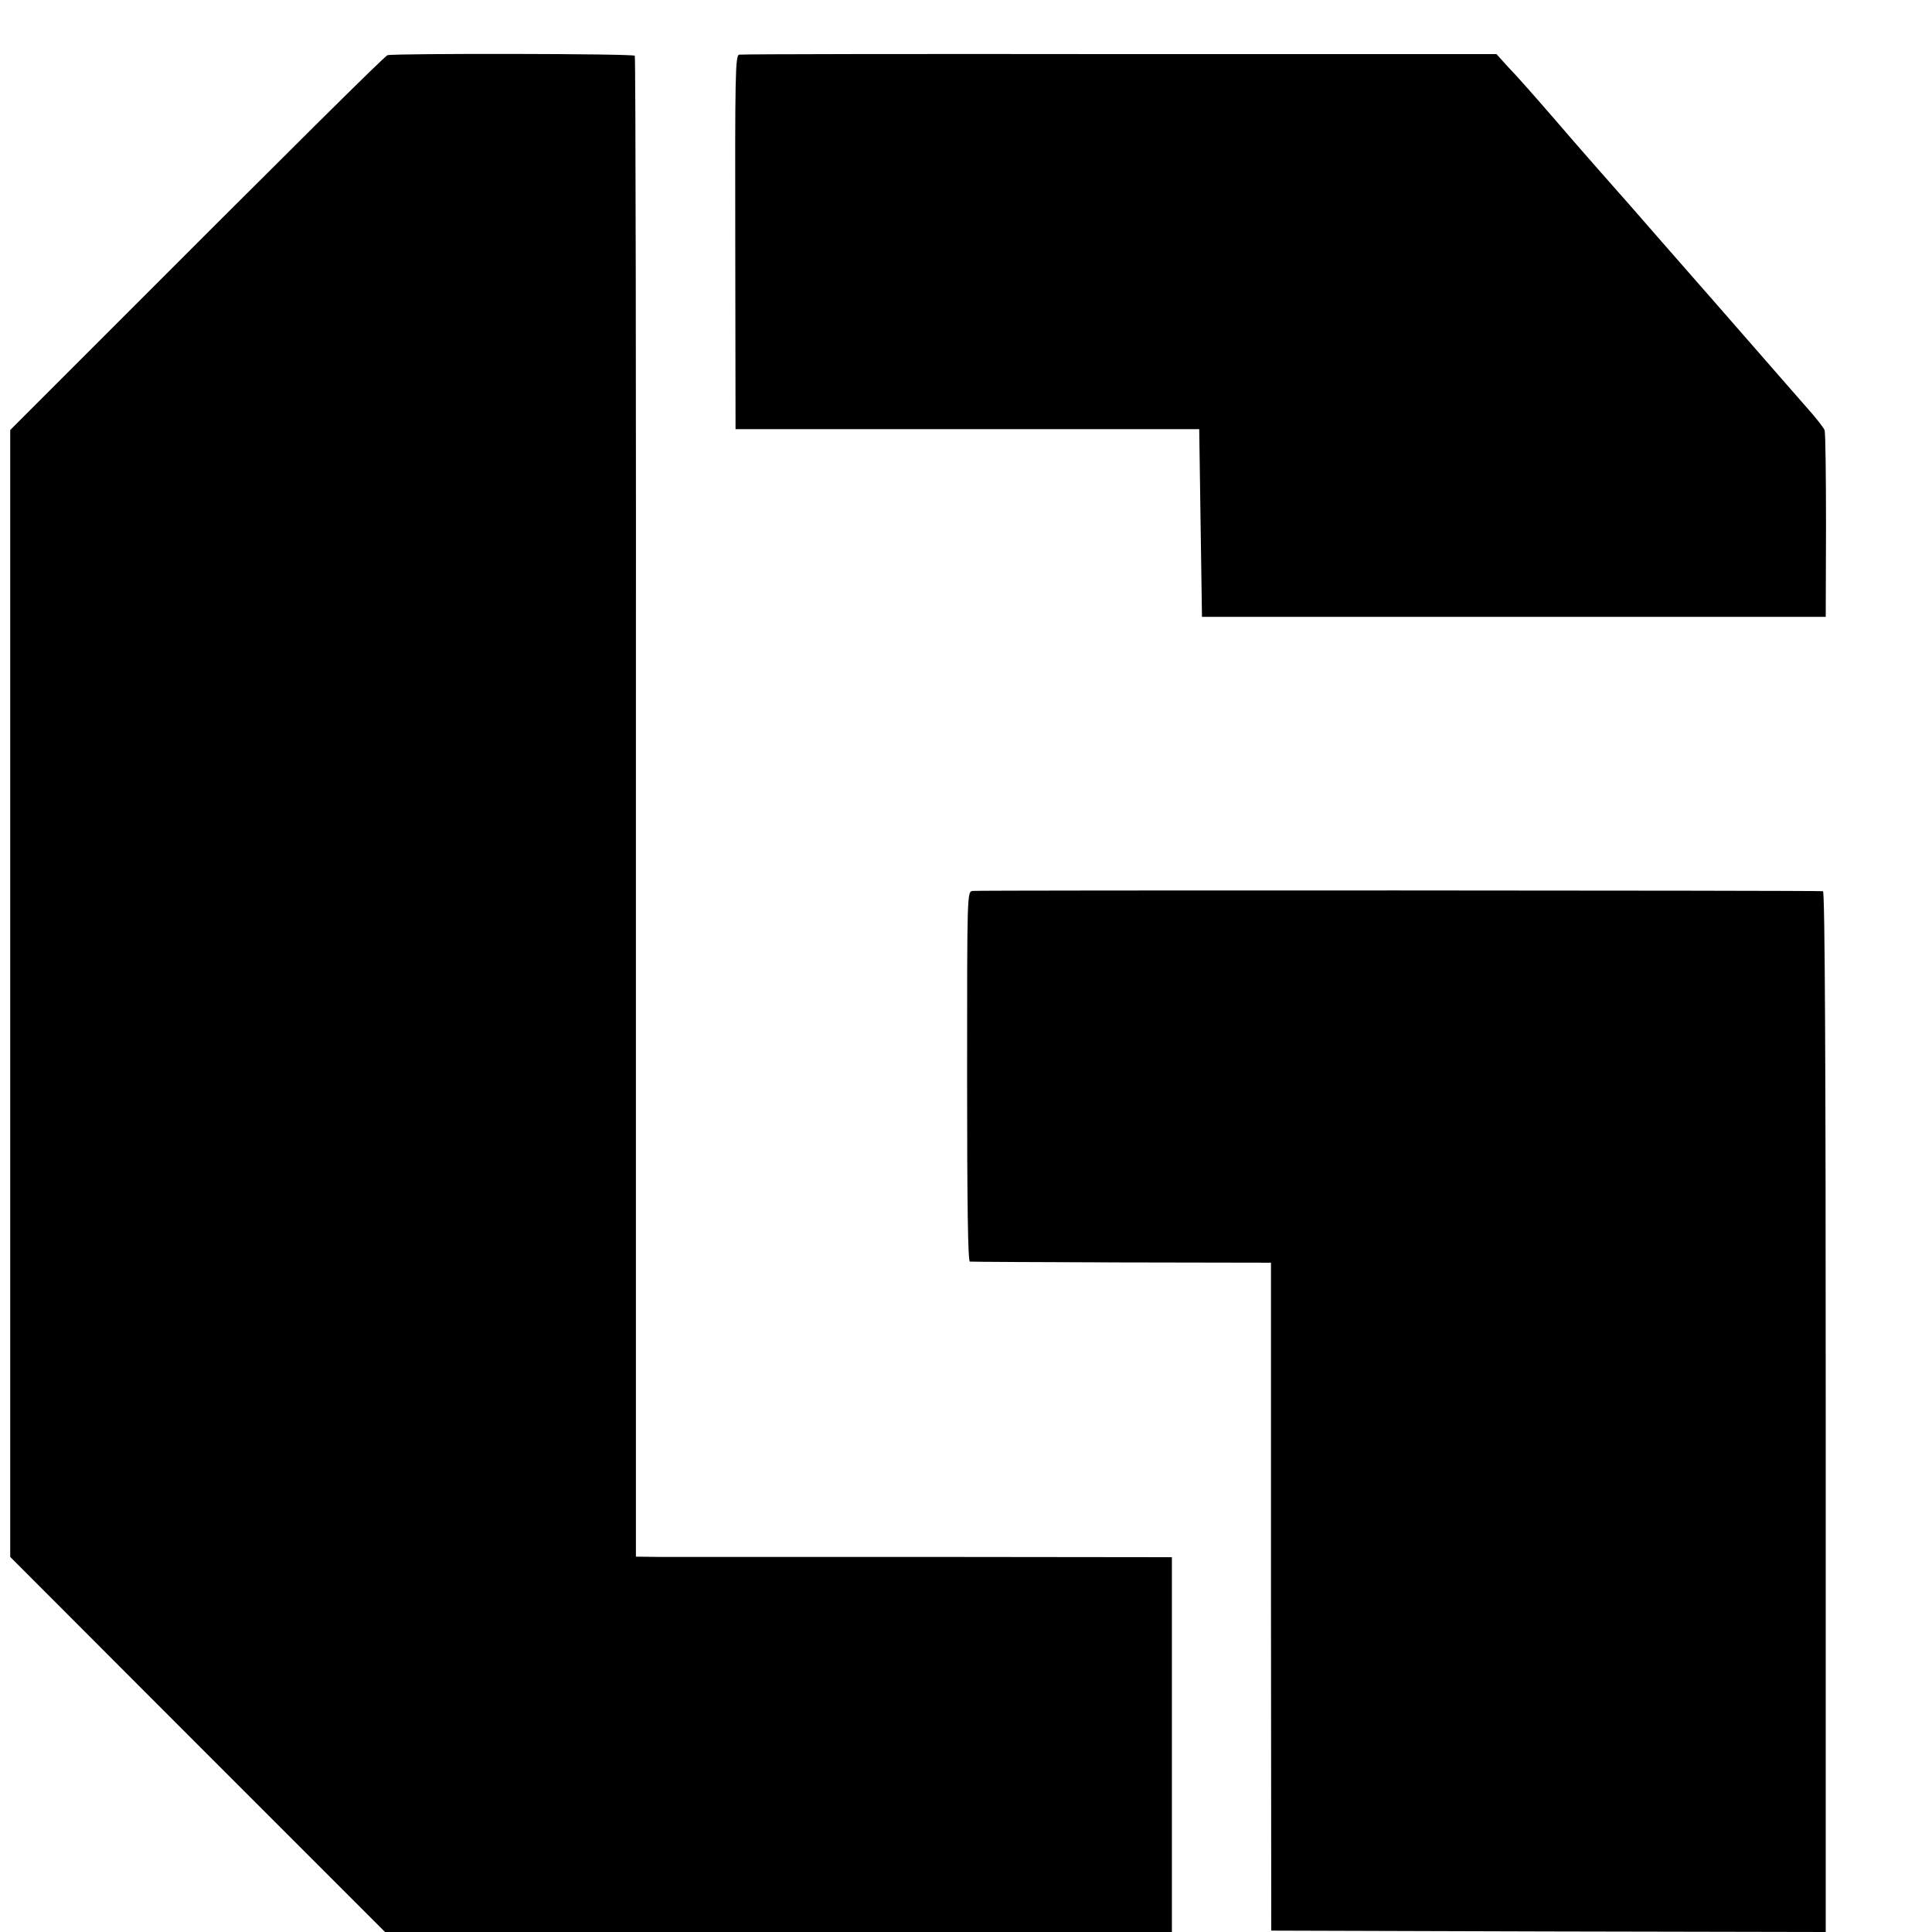
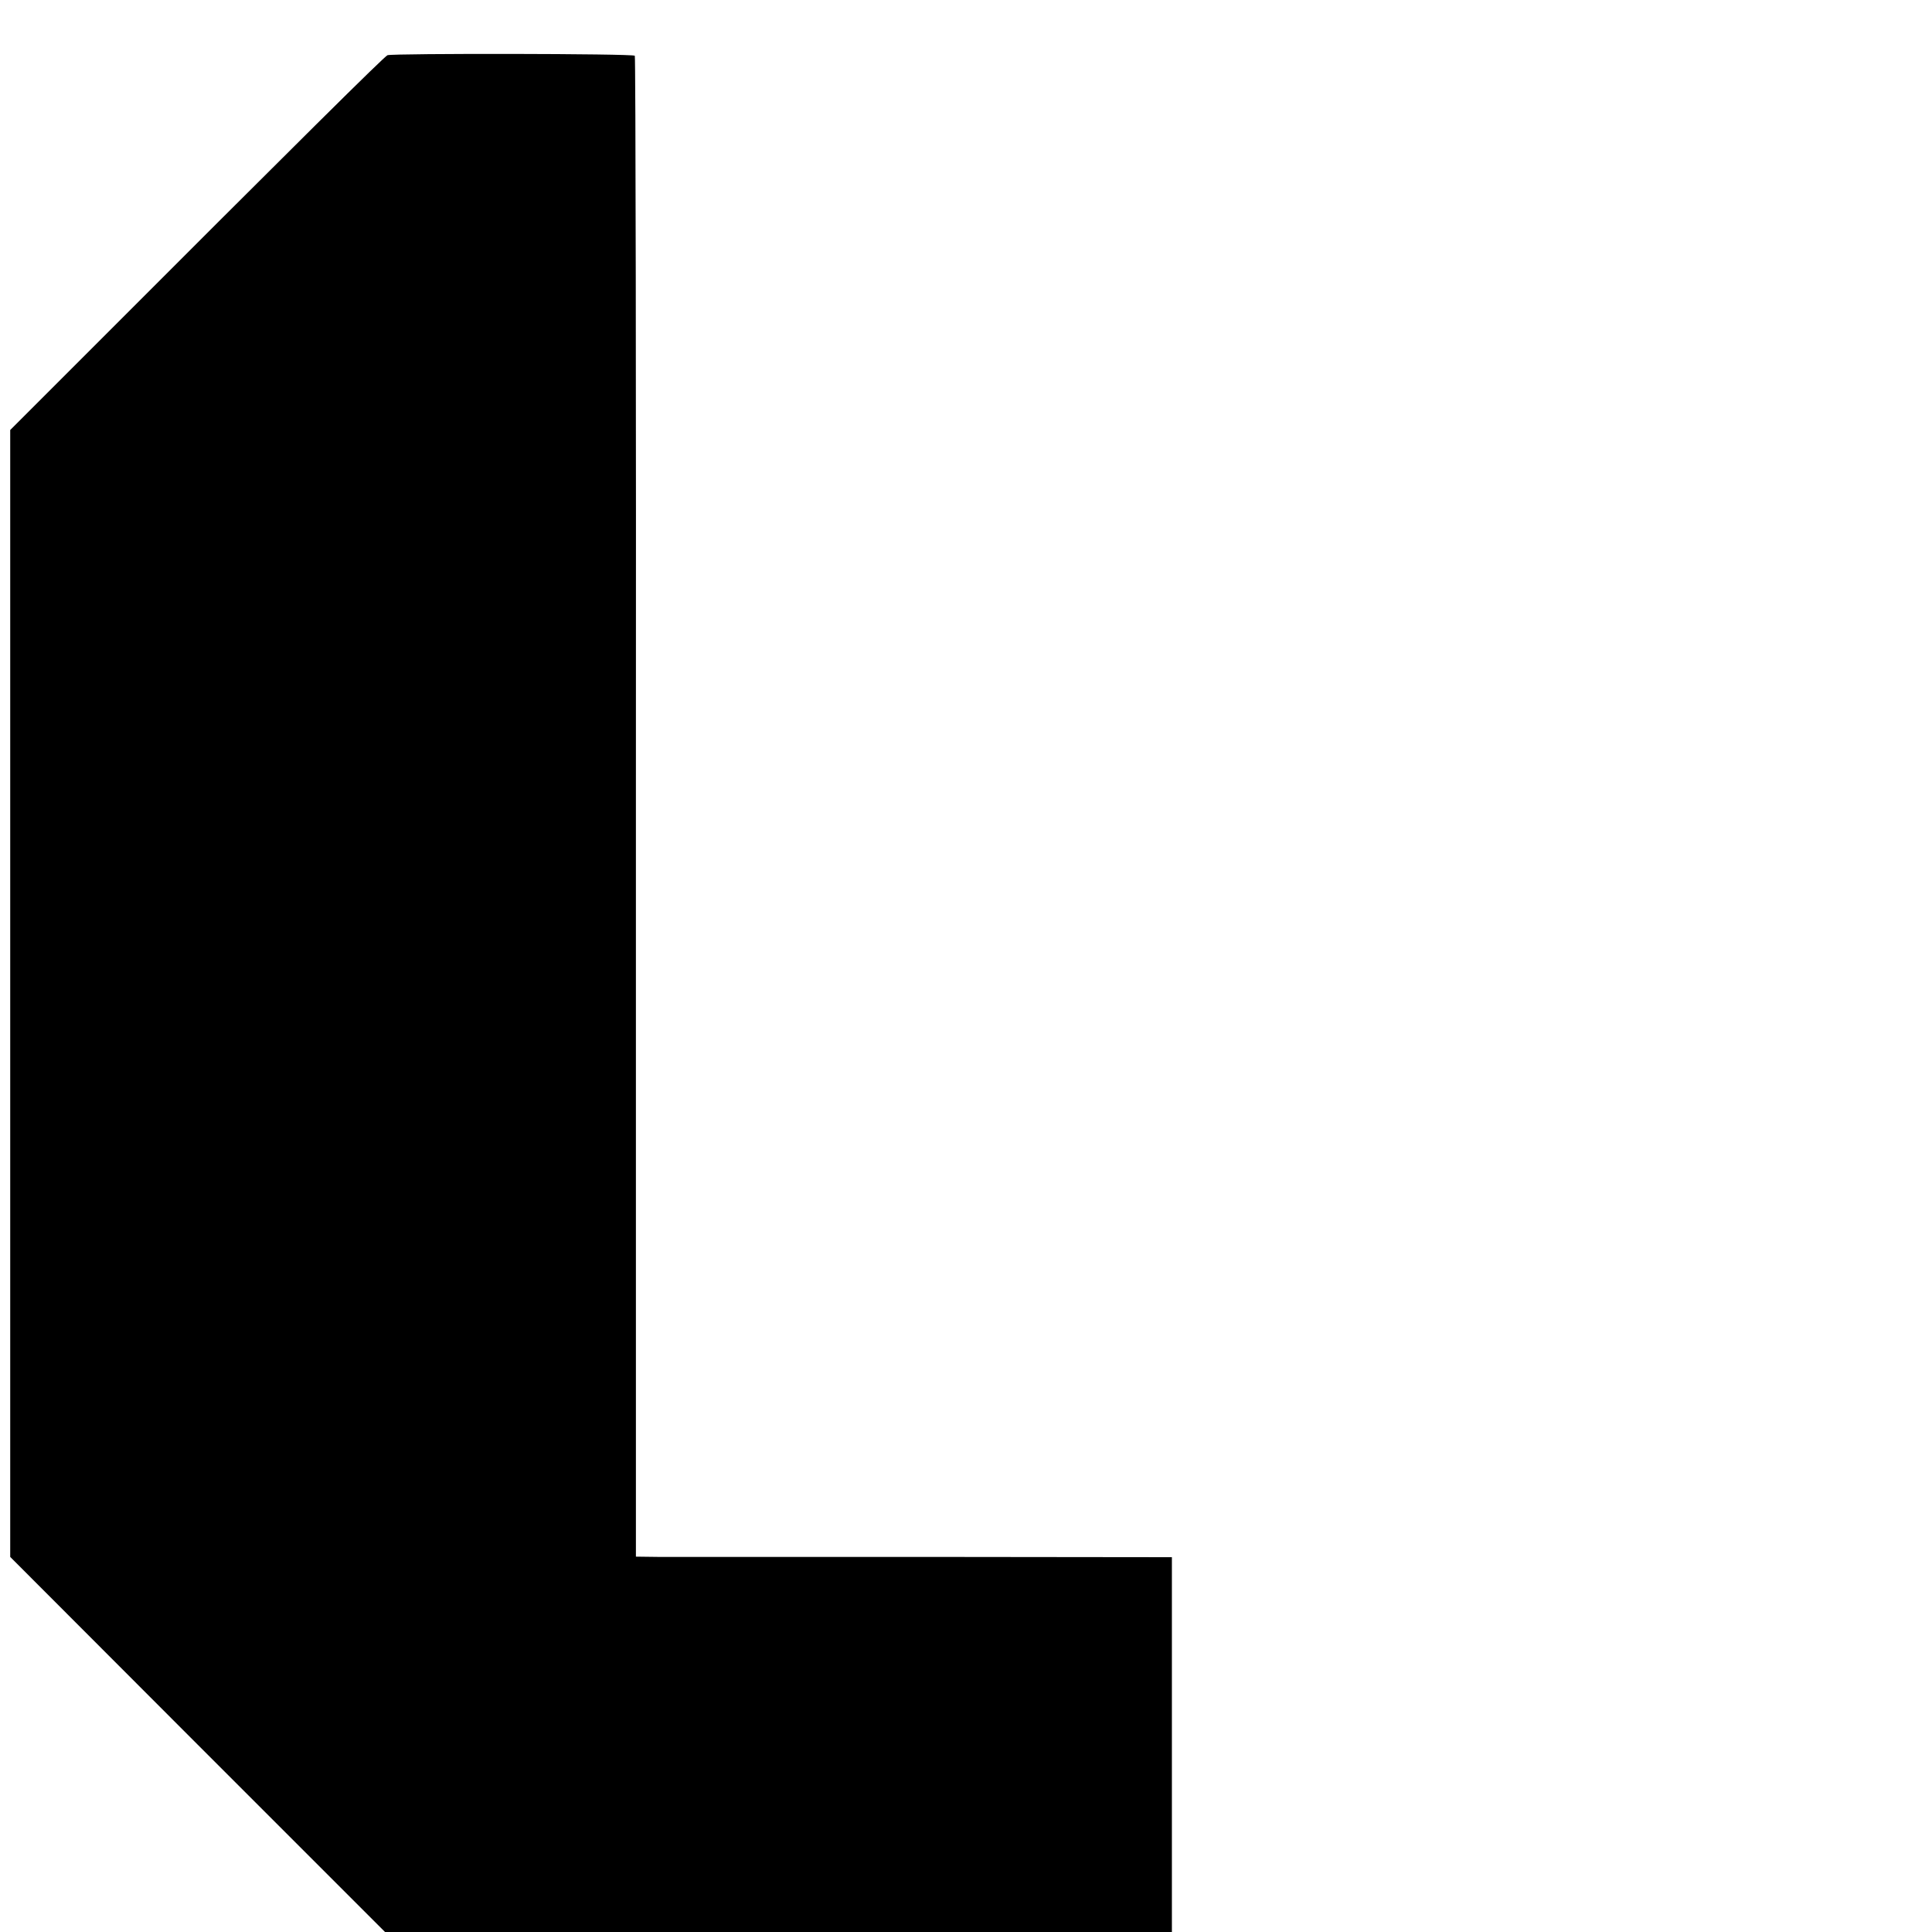
<svg xmlns="http://www.w3.org/2000/svg" width="700pt" height="700pt" viewBox="0 0 700 700">
  <path d="M1404 6800 c-12 -5 -304 -294 -1143 -1134 l-224 -224 0 -2042 0 -2041 679 -680 679 -679 1426 0 1425 0 0 679 0 679 -890 1 c-490 0 -927 0 -972 0 l-80 1 0 2716 c1 1494 -1 2719 -4 2722 -6 8 -874 9 -896 2z" transform="matrix(.1 0 0 -.1 0 700)" />
-   <path d="M2678 6802c-14-3-15-77-14-680l1-677 840 0 840 0 5-340 5-340 1130 0 1130 0 1 330c0 182-2 337-5 346-3 9-33 47-67 85-33 38-177 202-318 364-142 162-284 324-315 360-65 73-196 222-280 320-79 91-130 149-173 194l-36 40-1364 0c-751 1-1371 0-1380-2zM3524 3772c-20-3-20-4-20-672 0-463 3-670 10-671 6-1 254-2 551-3l540-1 0-1210 1-1210 1004-3 1005-2 0 1885c0 1251-3 1885-10 1886-27 3-3063 4-3081 1z" transform="matrix(.1 0 0 -.1 0 700)" />
</svg>